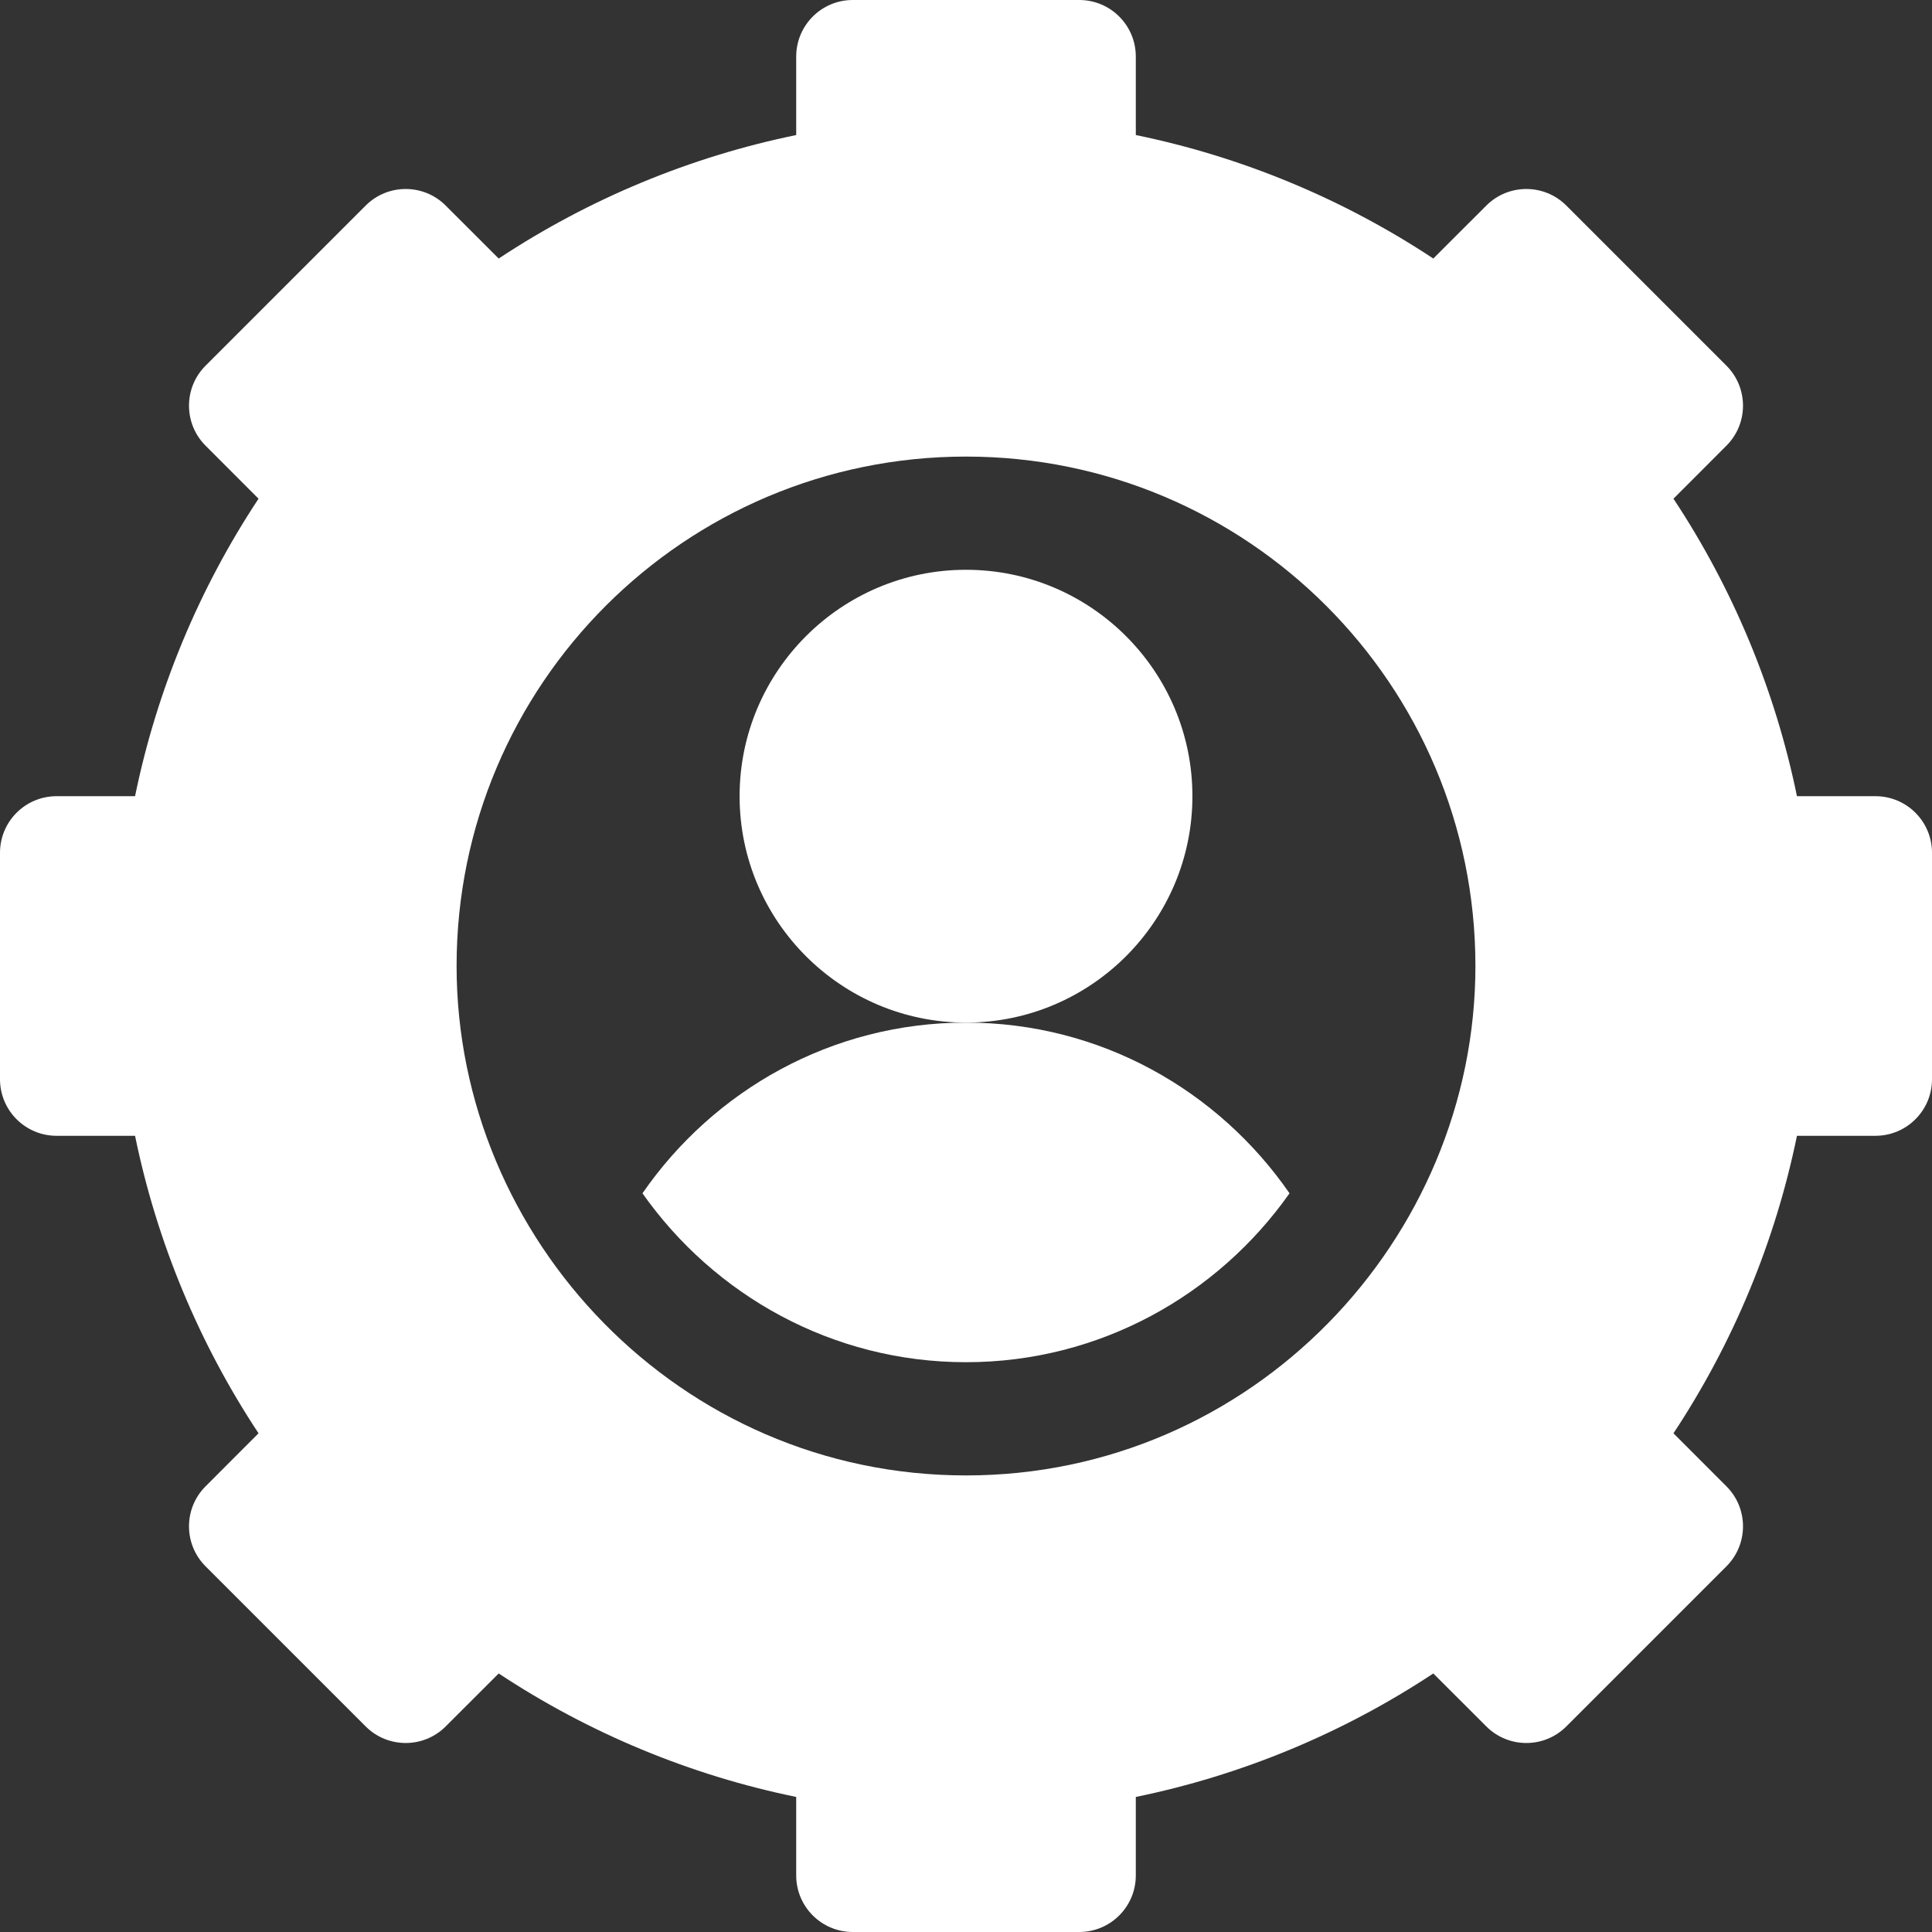
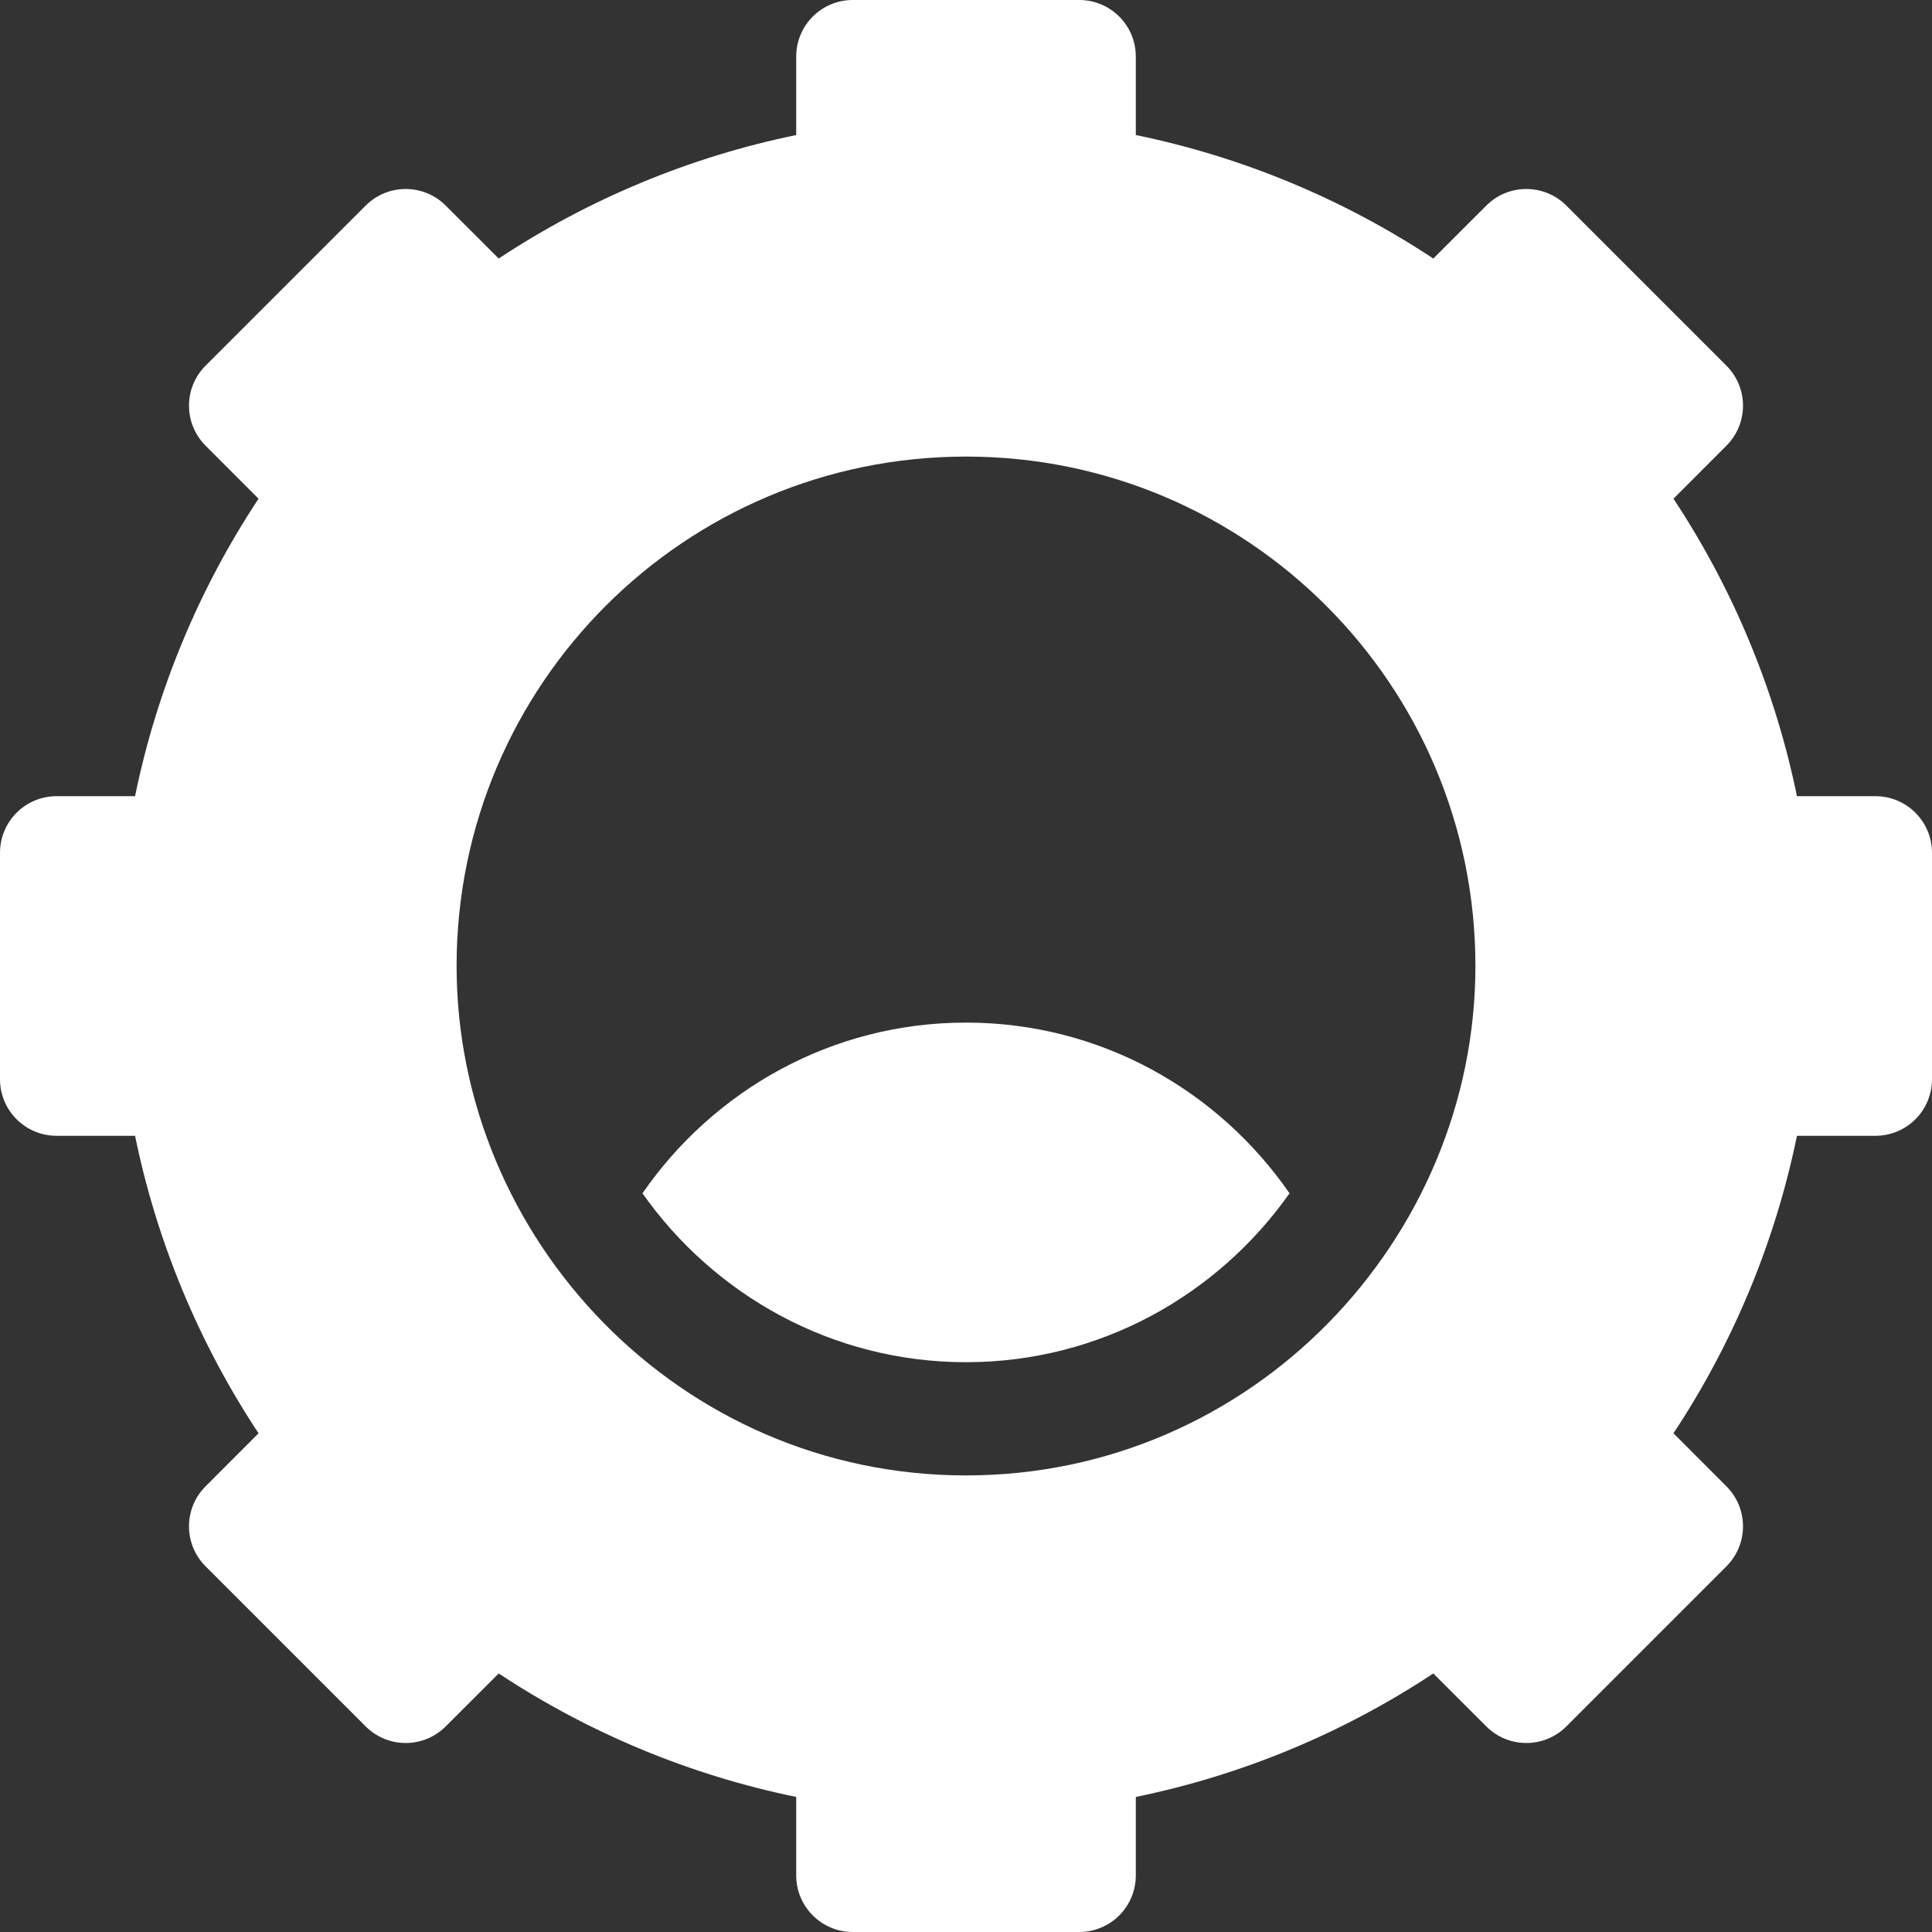
<svg xmlns="http://www.w3.org/2000/svg" fill="#ffffff" height="409.6" preserveAspectRatio="xMidYMid meet" version="1" viewBox="0.0 0.4 409.6 409.6" width="409.6" zoomAndPan="magnify">
  <rect x="0.0" y="0.4" width="409.6" height="409.6" fill="#333333" stroke="none" />
  <g id="change1_1">
-     <path d="M 204.801 121.199 C 178.328 121.199 156.801 142.727 156.801 169.199 C 156.801 195.672 178.328 217.199 204.801 217.199 C 231.273 217.199 252.801 195.672 252.801 169.199 C 252.801 142.727 231.273 121.199 204.801 121.199 Z M 204.801 121.199" fill="inherit" />
    <path d="M 397.602 169.199 L 380.969 169.199 C 376.375 146.77 367.457 125.277 354.789 106.129 L 366.016 94.891 C 370.703 90.203 370.703 82.609 366.016 77.922 L 332.078 43.984 C 327.391 39.297 319.797 39.297 315.109 43.984 L 303.871 55.211 C 284.723 42.547 263.23 33.629 240.801 29.031 L 240.801 12.398 C 240.801 5.766 235.434 0.398 228.801 0.398 L 180.801 0.398 C 174.168 0.398 168.801 5.766 168.801 12.398 L 168.801 29.031 C 146.371 33.629 124.879 42.547 105.73 55.211 L 94.492 43.984 C 89.805 39.297 82.211 39.297 77.523 43.984 L 43.586 77.922 C 38.898 82.609 38.898 90.203 43.586 94.891 L 54.812 106.129 C 42.145 125.277 33.227 146.77 28.633 169.199 L 12 169.199 C 5.367 169.199 0 174.566 0 181.199 L 0 229.199 C 0 235.836 5.367 241.199 12 241.199 L 28.633 241.199 C 33.227 263.629 42.145 285.121 54.812 304.27 L 43.586 315.508 C 38.898 320.195 38.898 327.789 43.586 332.477 L 77.523 366.414 C 82.211 371.102 89.805 371.102 94.492 366.414 L 105.73 355.188 C 124.879 367.855 146.371 376.773 168.801 381.367 L 168.801 398.004 C 168.801 404.633 174.168 410 180.801 410 L 228.801 410 C 235.434 410 240.801 404.633 240.801 398.004 L 240.801 381.367 C 263.23 376.773 284.723 367.855 303.871 355.188 L 315.109 366.414 C 319.797 371.102 327.391 371.102 332.078 366.414 L 366.016 332.477 C 370.703 327.789 370.703 320.195 366.016 315.508 L 354.789 304.27 C 367.457 285.121 376.375 263.629 380.969 241.199 L 397.602 241.199 C 404.234 241.199 409.602 235.836 409.602 229.199 L 409.602 181.199 C 409.602 174.566 404.234 169.199 397.602 169.199 Z M 204.801 313.203 C 144.125 313.203 96.801 263.16 96.801 205.199 C 96.801 145.551 145.152 97.199 204.801 97.199 C 264.445 97.199 312.801 145.551 312.801 205.199 C 312.801 263.254 265.398 313.203 204.801 313.203 Z M 204.801 313.203" fill="inherit" />
    <path d="M 204.801 217.199 C 176.301 217.199 151.297 231.574 136.207 253.391 C 151.426 274.98 176.441 289.199 204.801 289.199 C 233.156 289.199 258.172 274.98 273.391 253.391 C 258.301 231.574 233.297 217.199 204.801 217.199 Z M 204.801 217.199" fill="inherit" />
  </g>
</svg>